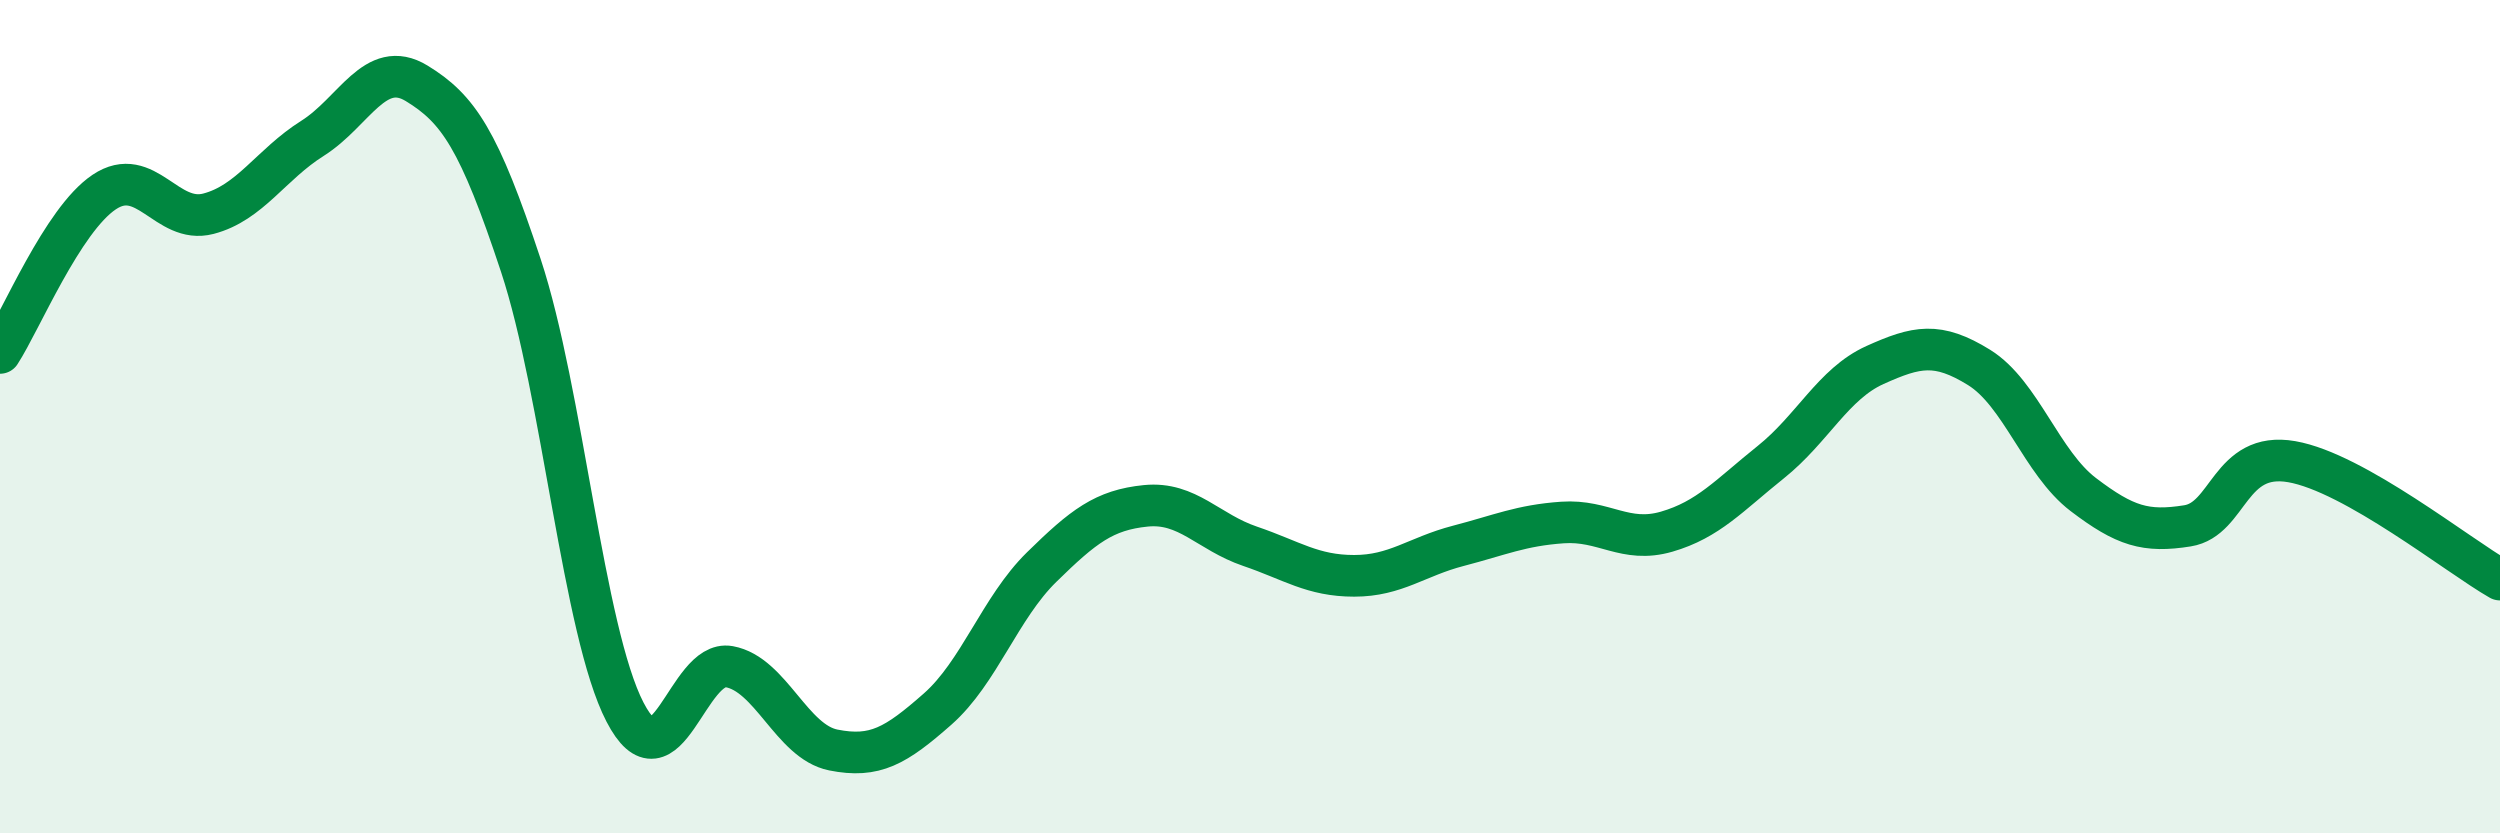
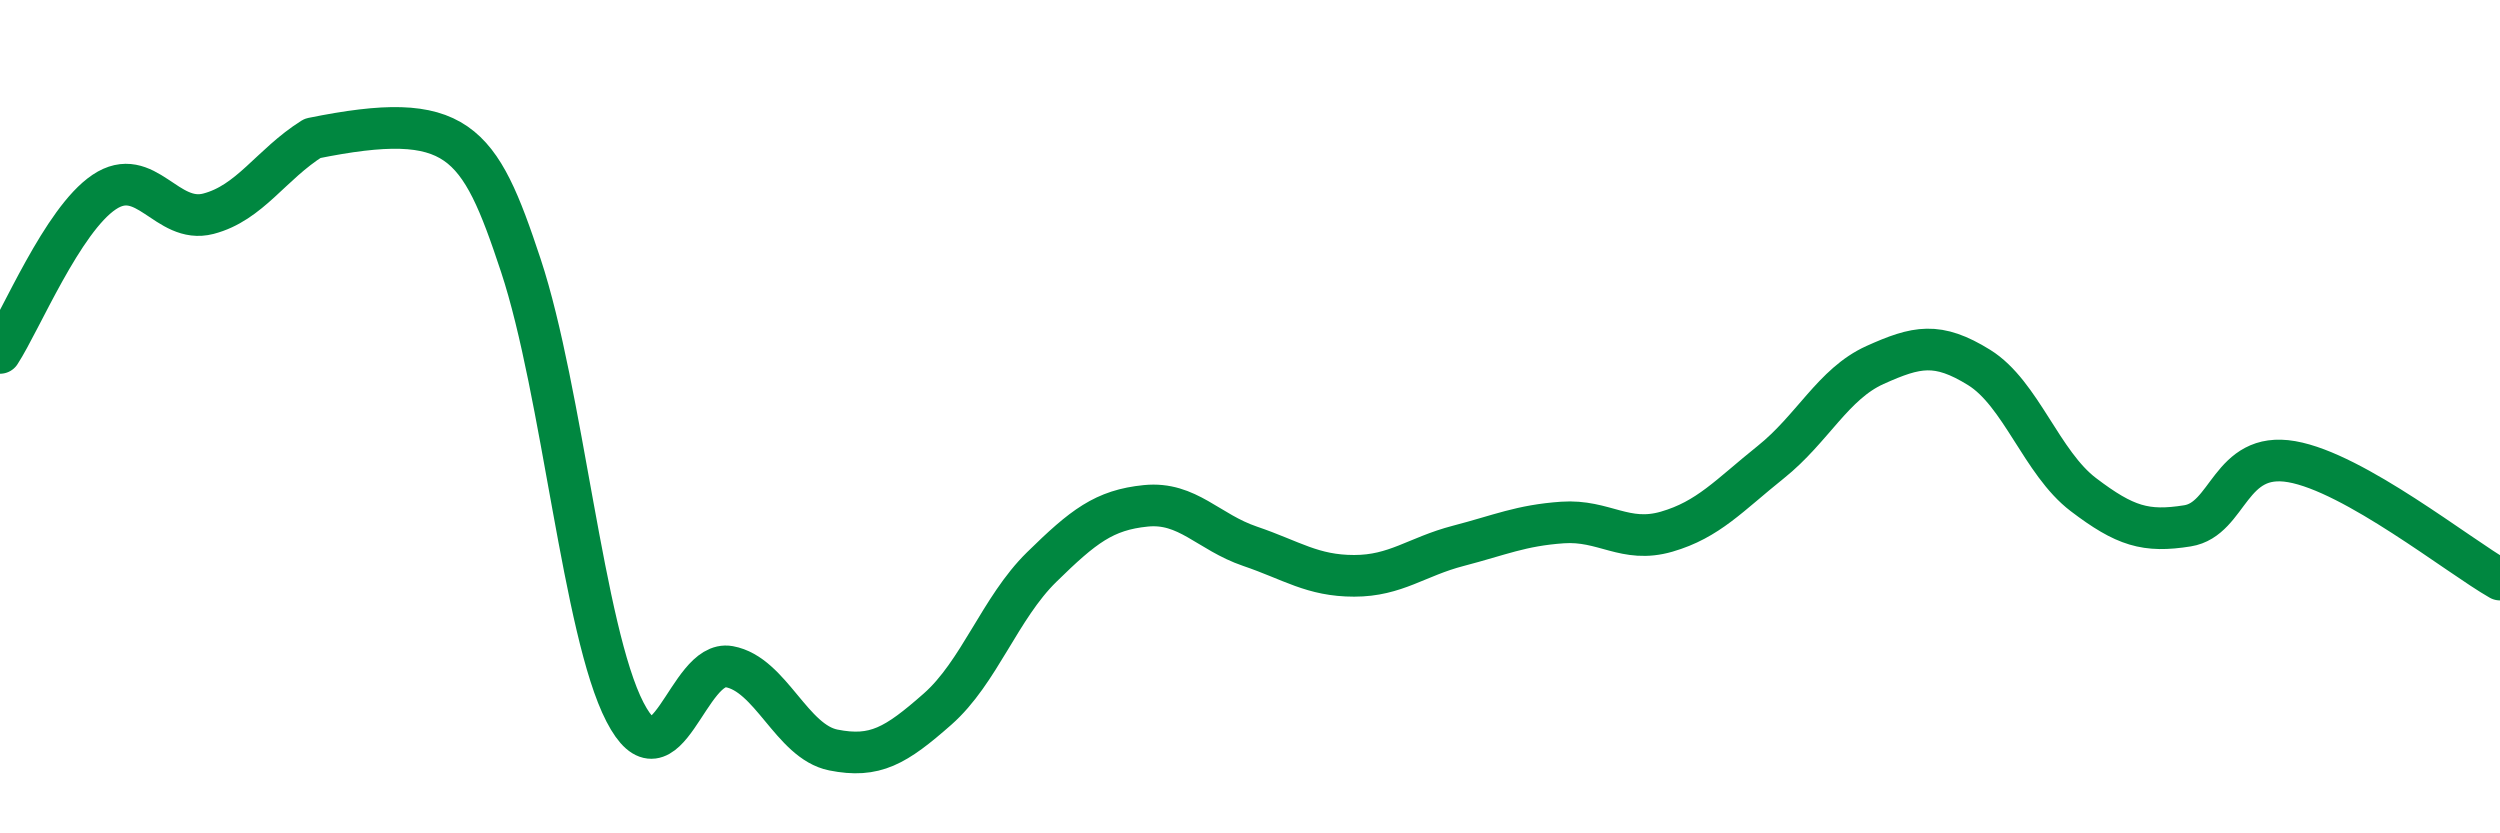
<svg xmlns="http://www.w3.org/2000/svg" width="60" height="20" viewBox="0 0 60 20">
-   <path d="M 0,8.47 C 0.5,7.7 1.5,5.28 2.5,4.61 C 3.5,3.94 4,5.39 5,5.13 C 6,4.87 6.5,3.95 7.5,3.32 C 8.5,2.69 9,1.39 10,2 C 11,2.61 11.5,3.35 12.5,6.37 C 13.5,9.39 14,15.16 15,17.09 C 16,19.02 16.5,15.82 17.5,16 C 18.5,16.18 19,17.8 20,18 C 21,18.2 21.5,17.9 22.5,17.02 C 23.5,16.14 24,14.59 25,13.61 C 26,12.63 26.5,12.24 27.5,12.14 C 28.5,12.04 29,12.77 30,13.11 C 31,13.45 31.5,13.82 32.5,13.82 C 33.5,13.82 34,13.36 35,13.1 C 36,12.84 36.5,12.61 37.5,12.54 C 38.5,12.47 39,13.05 40,12.76 C 41,12.47 41.5,11.89 42.5,11.09 C 43.5,10.29 44,9.21 45,8.76 C 46,8.31 46.5,8.2 47.5,8.82 C 48.5,9.44 49,11.11 50,11.87 C 51,12.63 51.5,12.78 52.5,12.62 C 53.5,12.46 53.5,10.82 55,11.08 C 56.5,11.34 59,13.34 60,13.91L60 20L0 20Z" fill="#008740" opacity="0.1" stroke-linecap="round" stroke-linejoin="round" />
-   <path d="M 0,8.47 C 0.5,7.7 1.5,5.28 2.5,4.61 C 3.5,3.94 4,5.39 5,5.13 C 6,4.87 6.5,3.95 7.5,3.32 C 8.5,2.69 9,1.39 10,2 C 11,2.61 11.5,3.35 12.5,6.37 C 13.5,9.39 14,15.16 15,17.09 C 16,19.02 16.5,15.82 17.5,16 C 18.5,16.18 19,17.8 20,18 C 21,18.2 21.5,17.9 22.5,17.02 C 23.5,16.14 24,14.59 25,13.61 C 26,12.63 26.5,12.24 27.5,12.14 C 28.5,12.04 29,12.77 30,13.11 C 31,13.45 31.5,13.82 32.5,13.82 C 33.5,13.82 34,13.36 35,13.1 C 36,12.84 36.5,12.61 37.5,12.54 C 38.5,12.47 39,13.05 40,12.76 C 41,12.47 41.5,11.89 42.5,11.09 C 43.5,10.29 44,9.21 45,8.76 C 46,8.31 46.5,8.2 47.5,8.82 C 48.5,9.44 49,11.11 50,11.87 C 51,12.63 51.5,12.78 52.5,12.62 C 53.5,12.46 53.5,10.82 55,11.08 C 56.5,11.34 59,13.34 60,13.91" stroke="#008740" stroke-width="1" fill="none" stroke-linecap="round" stroke-linejoin="round" />
+   <path d="M 0,8.47 C 0.5,7.7 1.5,5.28 2.5,4.61 C 3.5,3.94 4,5.39 5,5.13 C 6,4.87 6.5,3.95 7.5,3.32 C 11,2.61 11.5,3.35 12.5,6.37 C 13.5,9.39 14,15.16 15,17.09 C 16,19.02 16.5,15.82 17.5,16 C 18.5,16.18 19,17.8 20,18 C 21,18.2 21.5,17.9 22.5,17.02 C 23.5,16.14 24,14.59 25,13.61 C 26,12.63 26.5,12.24 27.5,12.14 C 28.5,12.04 29,12.77 30,13.11 C 31,13.45 31.5,13.82 32.5,13.82 C 33.5,13.82 34,13.36 35,13.1 C 36,12.84 36.5,12.61 37.5,12.54 C 38.5,12.47 39,13.05 40,12.76 C 41,12.47 41.5,11.89 42.5,11.09 C 43.5,10.29 44,9.21 45,8.76 C 46,8.31 46.5,8.2 47.5,8.82 C 48.5,9.44 49,11.11 50,11.87 C 51,12.63 51.5,12.78 52.5,12.62 C 53.5,12.46 53.5,10.82 55,11.08 C 56.5,11.34 59,13.34 60,13.91" stroke="#008740" stroke-width="1" fill="none" stroke-linecap="round" stroke-linejoin="round" />
</svg>